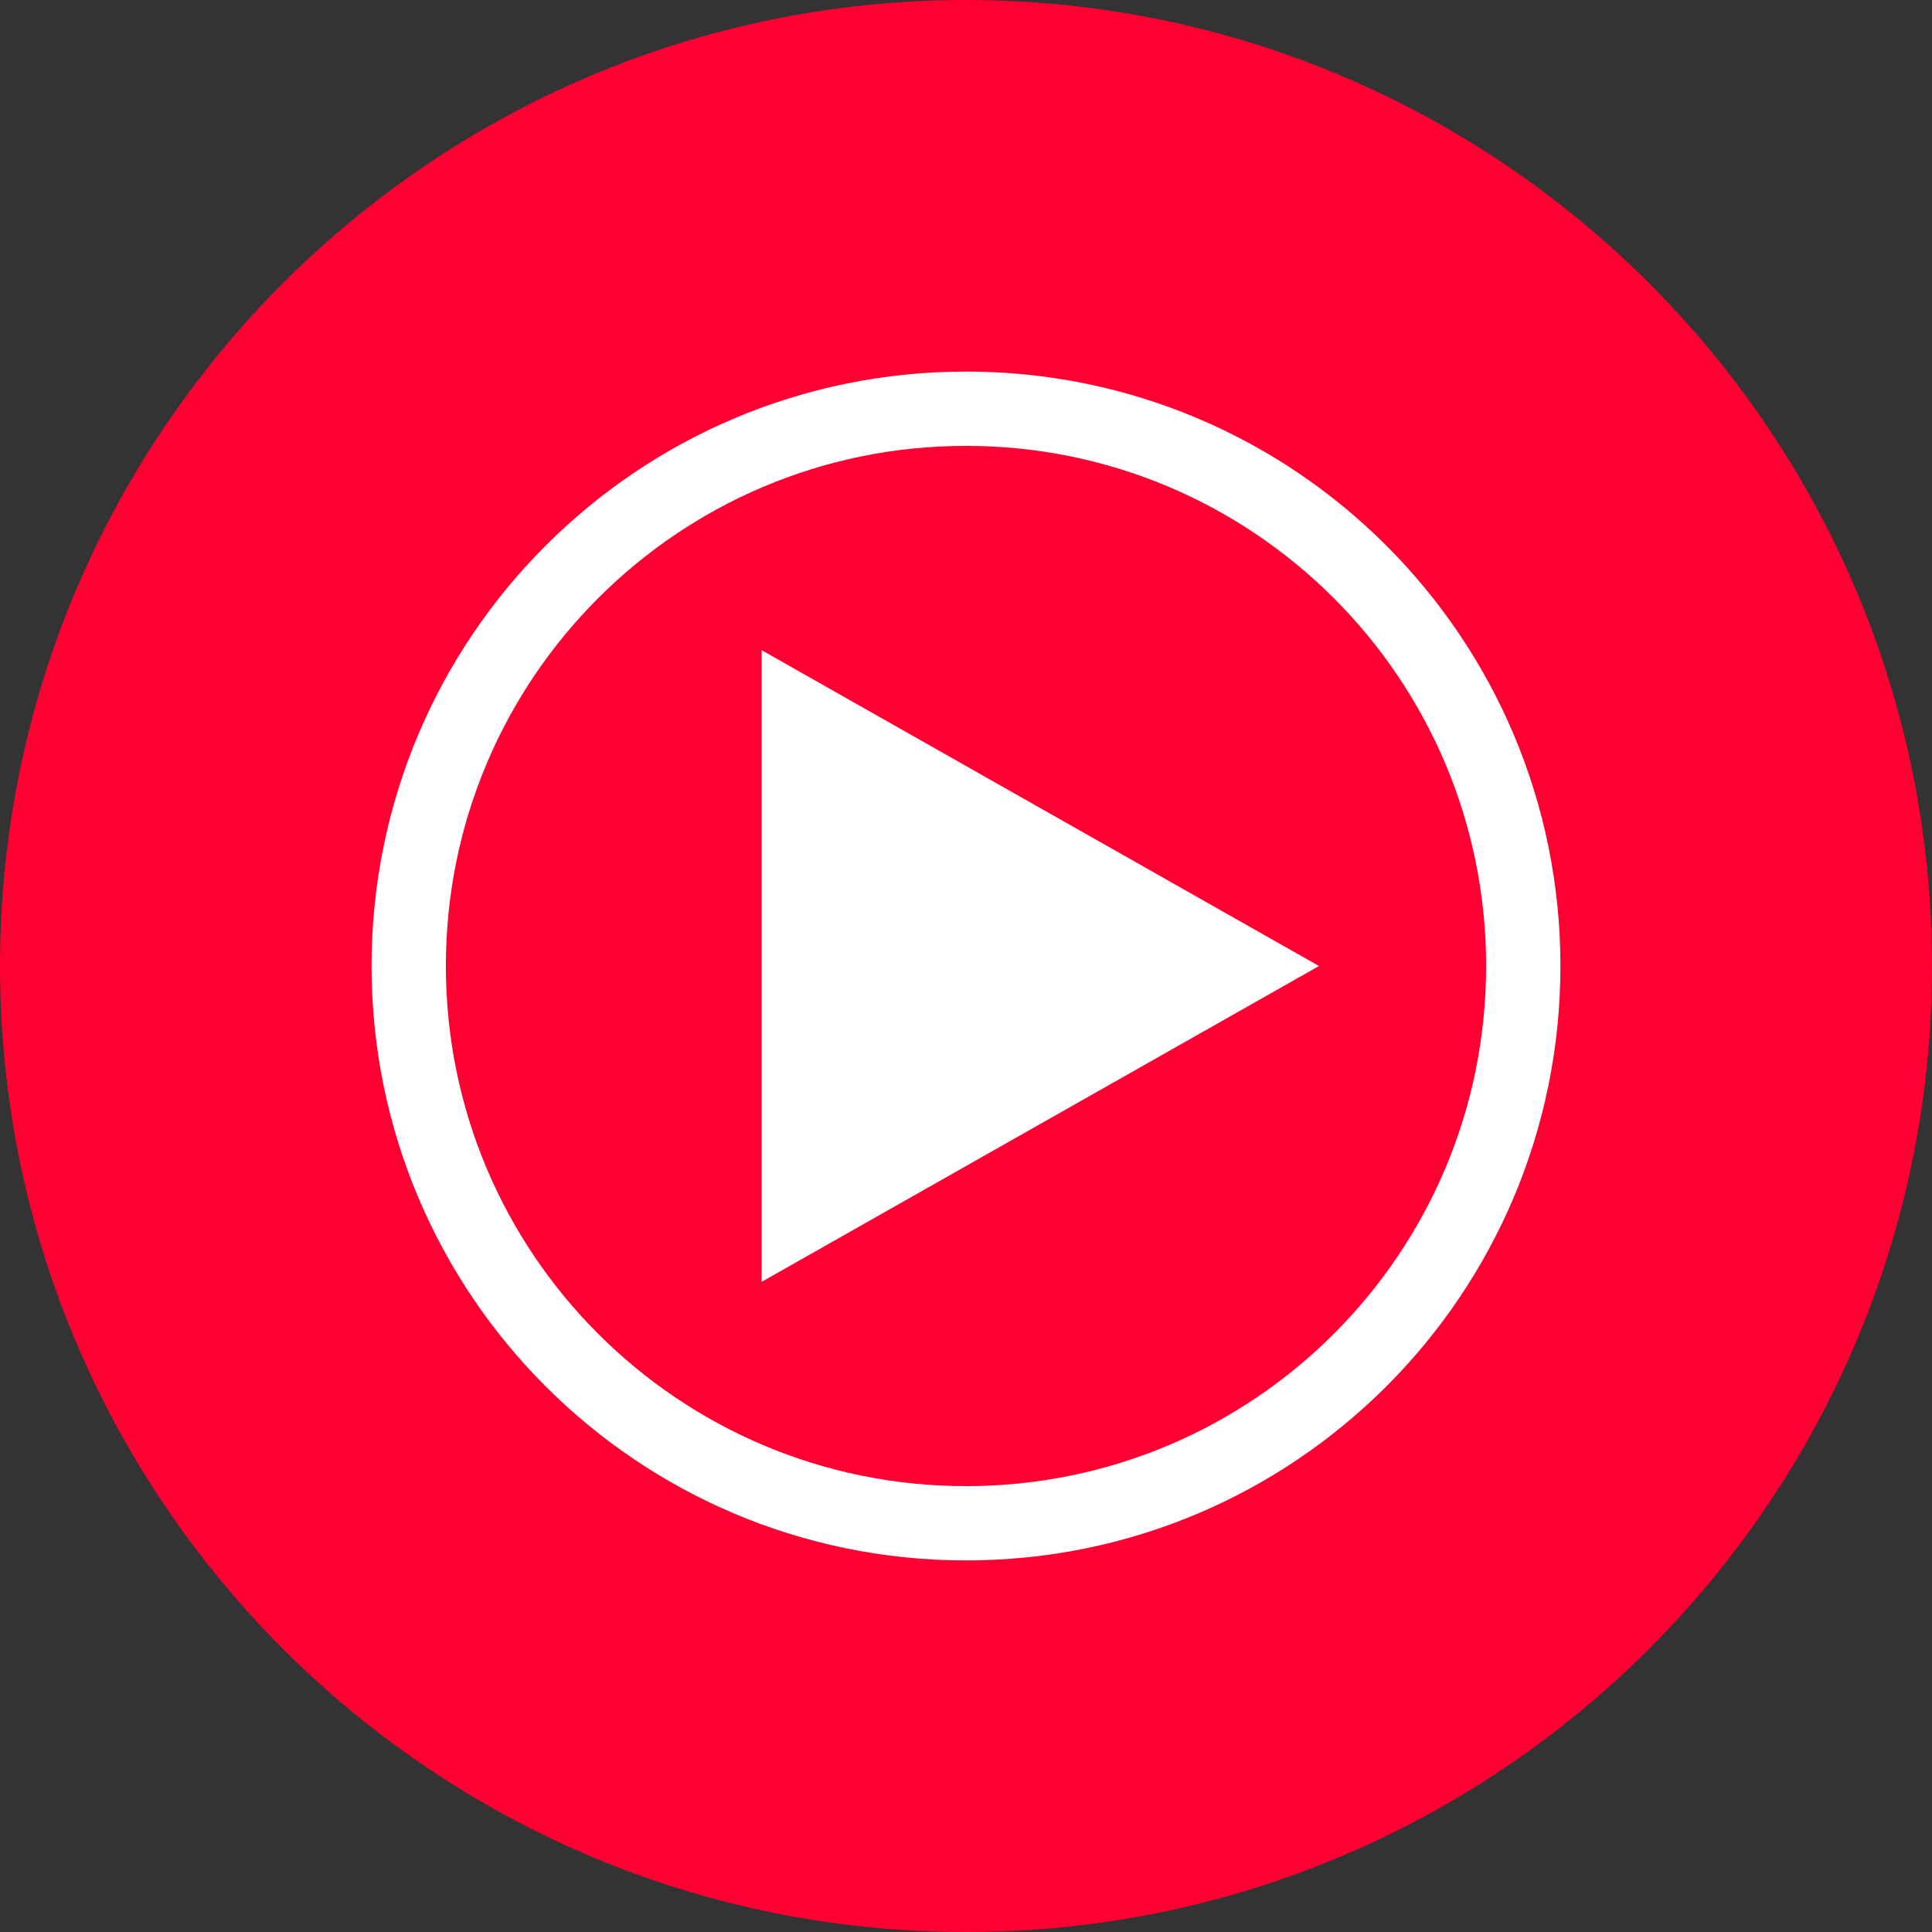
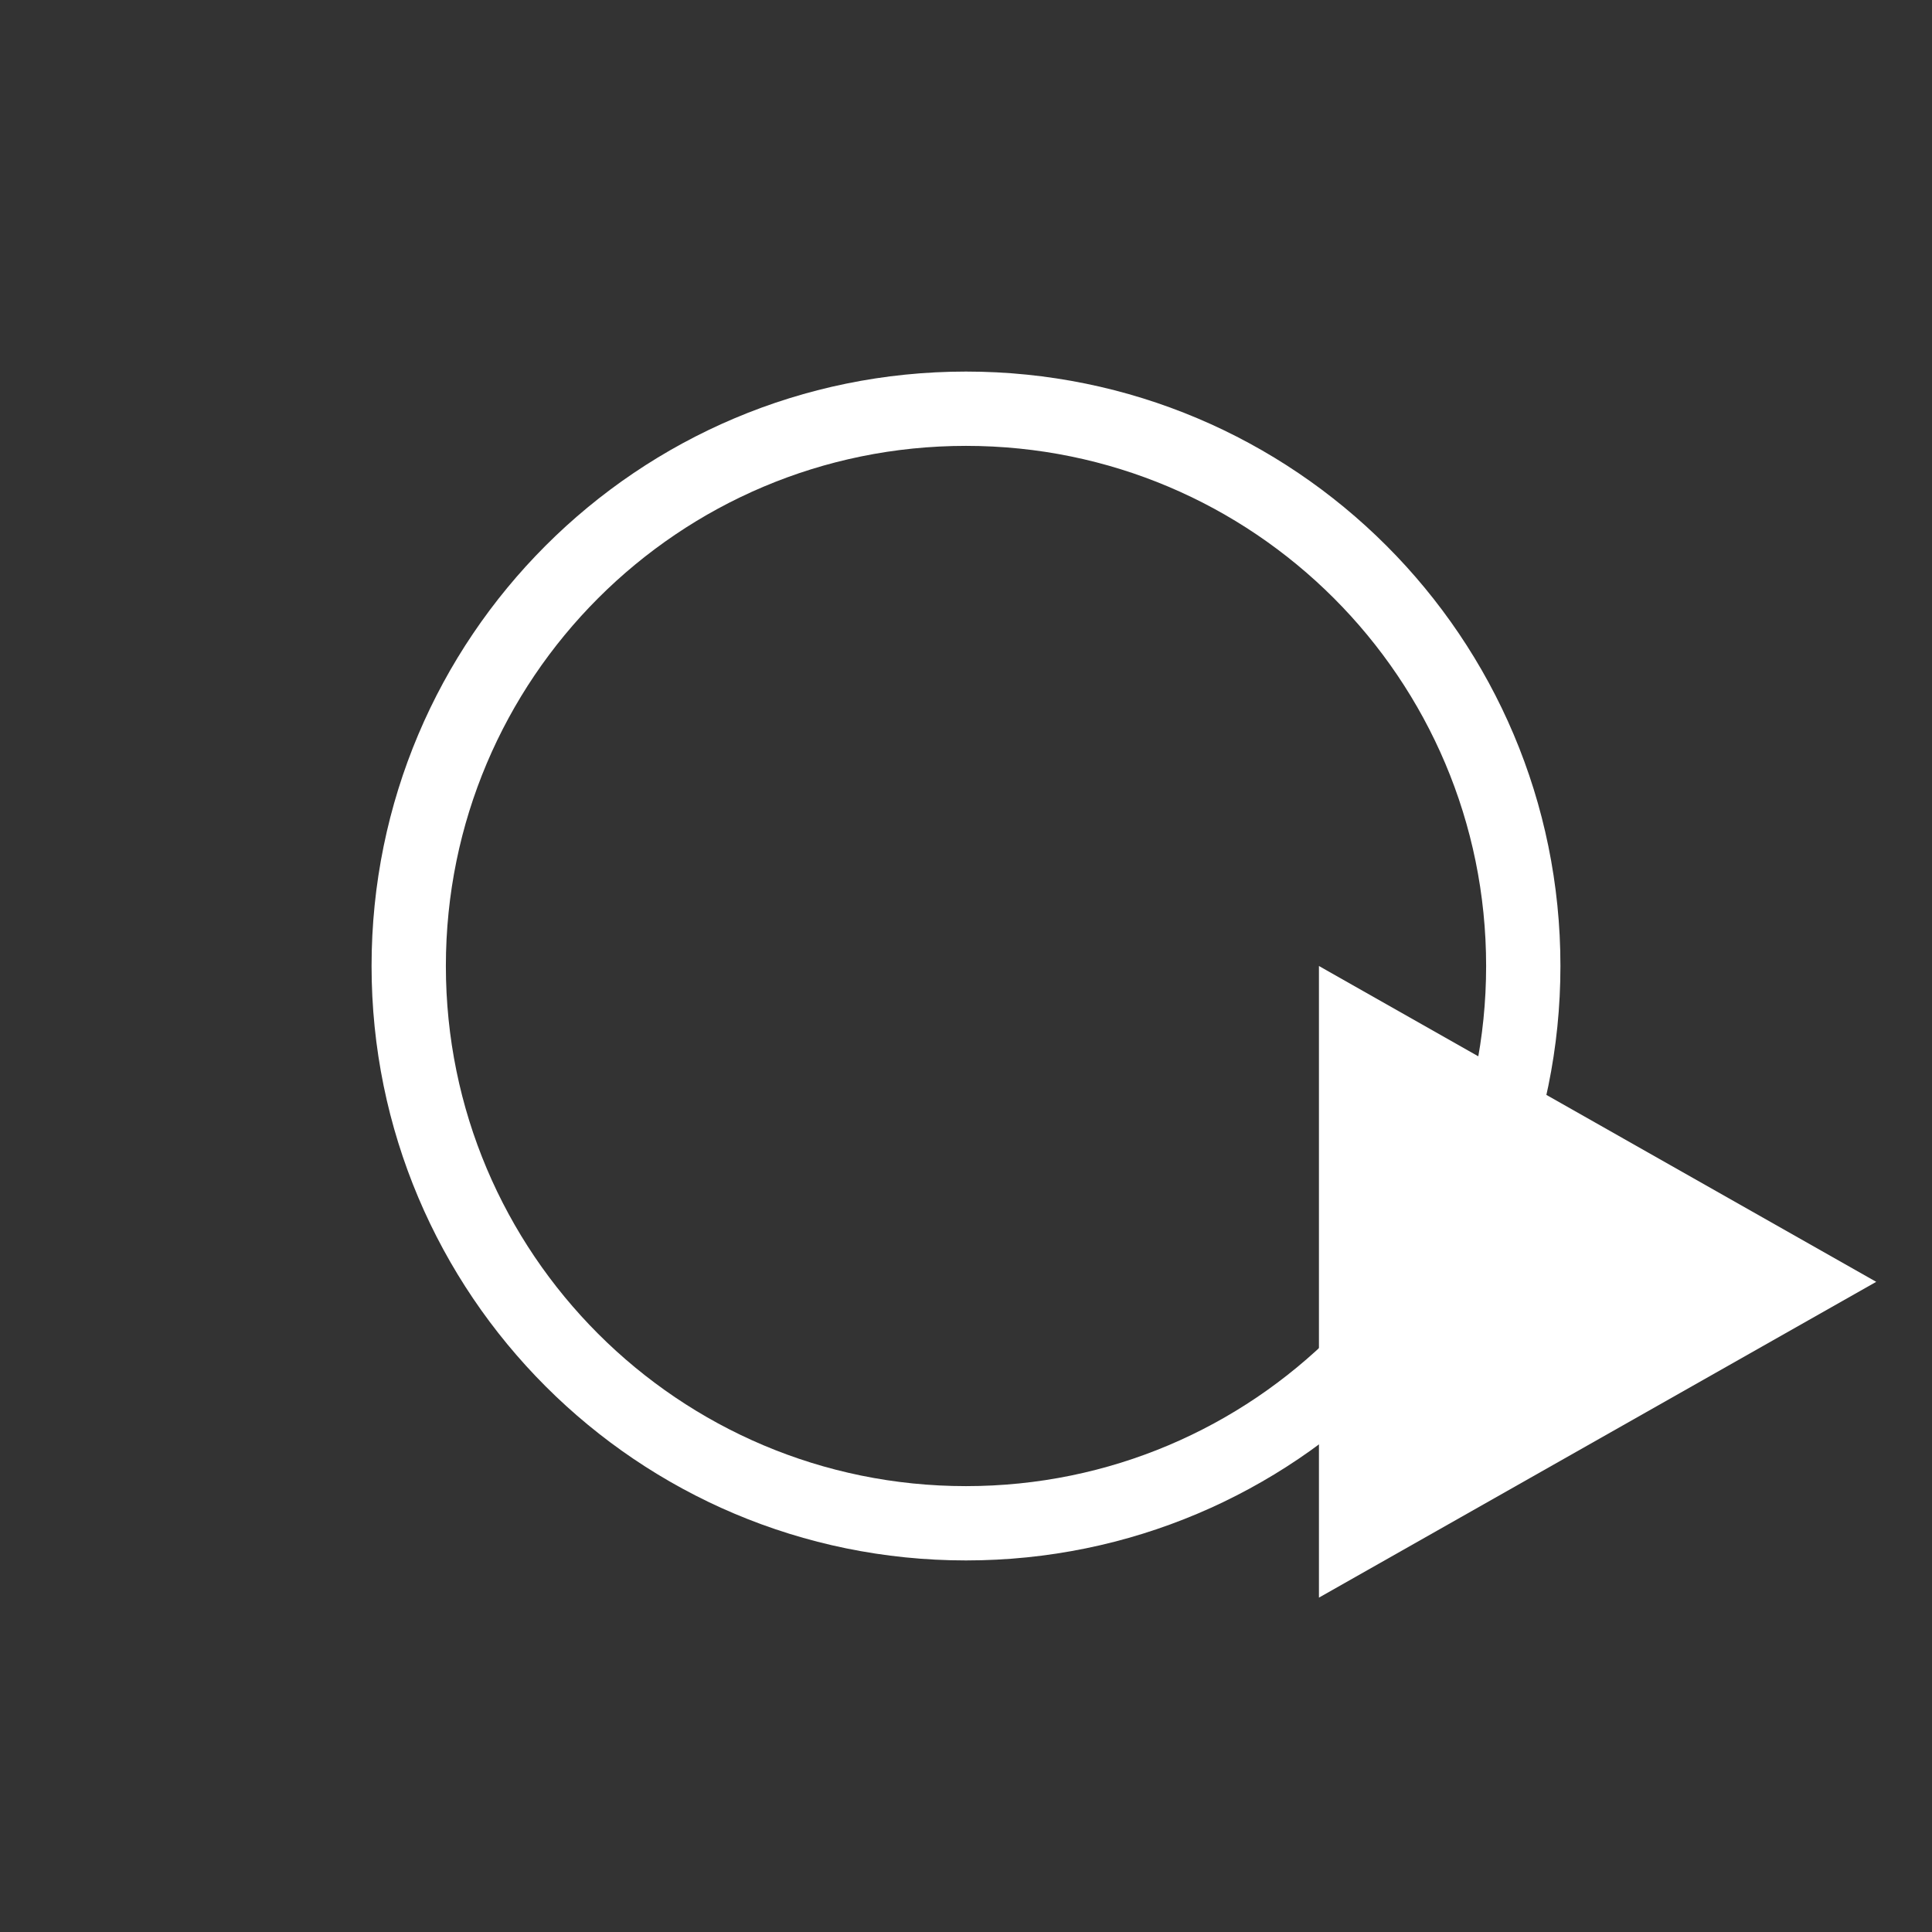
<svg xmlns="http://www.w3.org/2000/svg" id="_Слой_2" data-name="Слой 2" viewBox="0 0 396.26 396.26">
  <rect x="0" y="0" width="396.26" height="396.26" fill="#333333" stroke="none" />
  <defs>
    <style> .cls-1 { fill: #fff; } .cls-2 { fill: none; stroke: #fff; stroke-miterlimit: 11.34; stroke-width: 15.24px; } .cls-3 { fill: #f03; } </style>
  </defs>
  <g id="svg5">
    <g id="g169162">
-       <path id="path168455" class="cls-3" d="M198.13,396.26c109.37,0,198.13-88.76,198.13-198.13S307.49,0,198.13,0,0,88.76,0,198.13s88.76,198.13,198.13,198.13Z" />
      <path id="path168457" class="cls-2" d="M312.43,198.13c0,63.16-51.15,114.3-114.3,114.3s-114.3-51.15-114.3-114.3,51.15-114.3,114.3-114.3,114.3,51.15,114.3,114.3Z" />
-       <path id="path168459" class="cls-1" d="M270.52,198.13l-114.3-64.77v129.55l114.3-64.77Z" />
+       <path id="path168459" class="cls-1" d="M270.52,198.13v129.55l114.3-64.77Z" />
    </g>
  </g>
</svg>